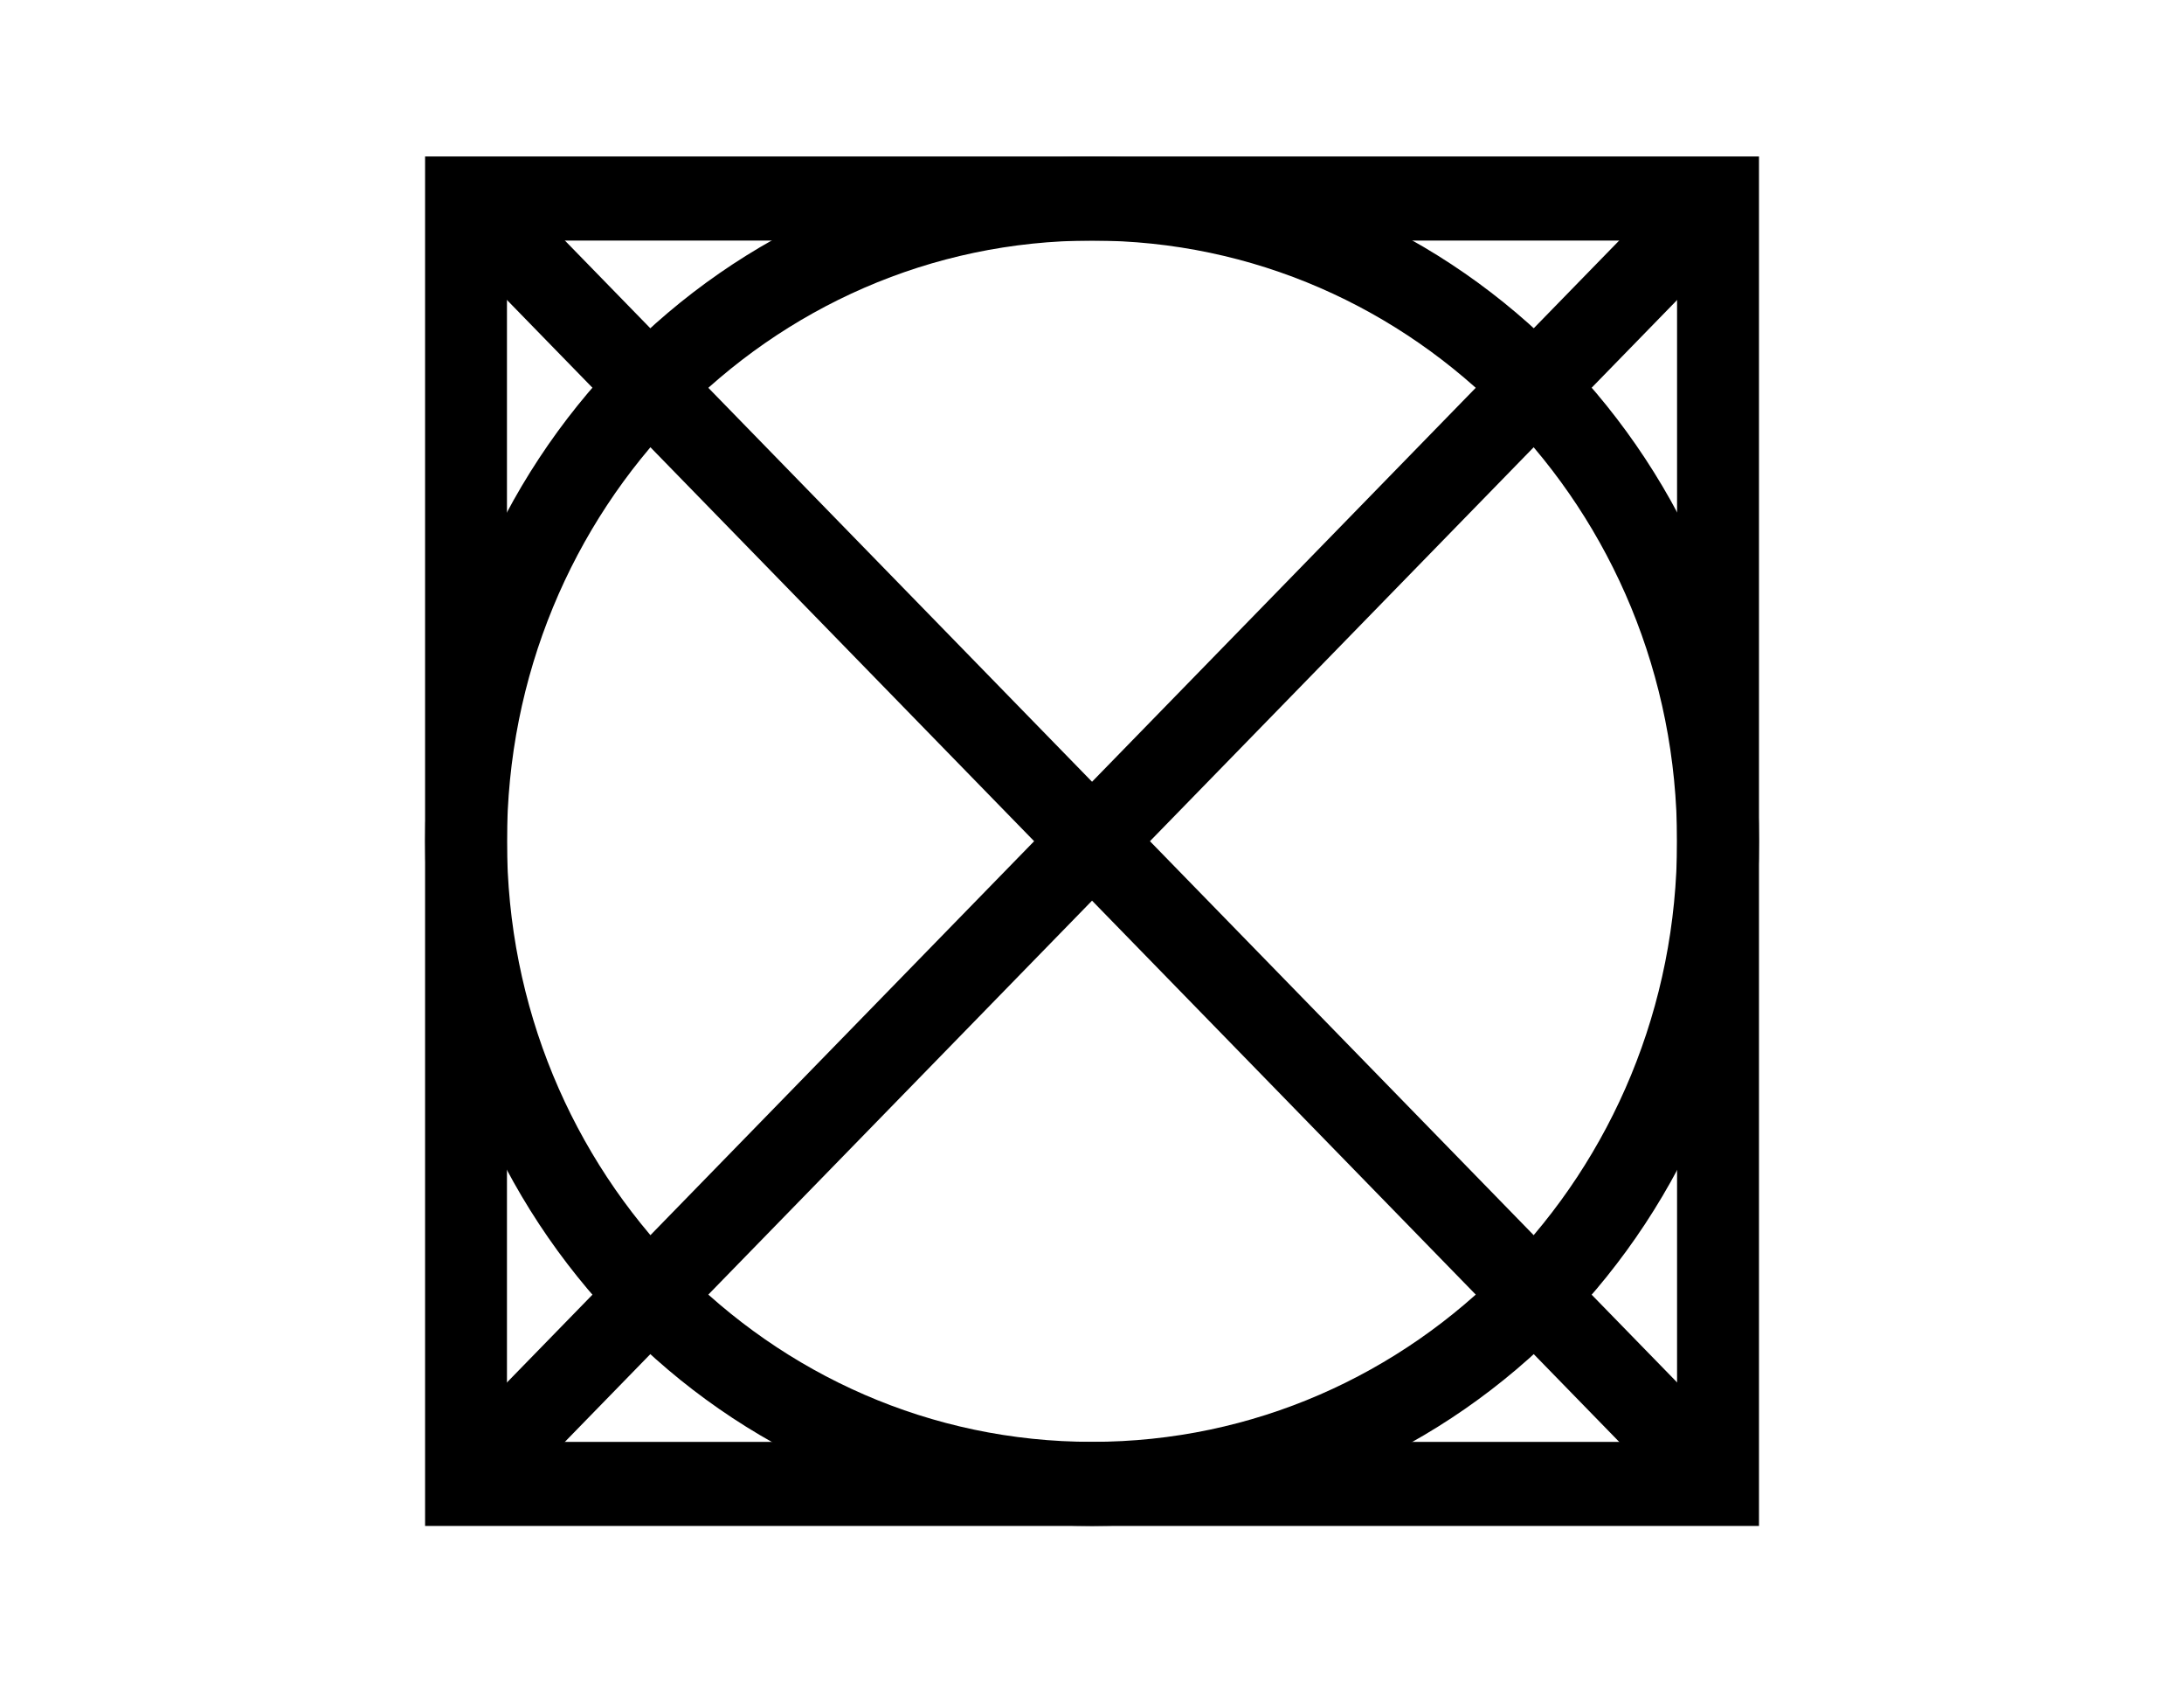
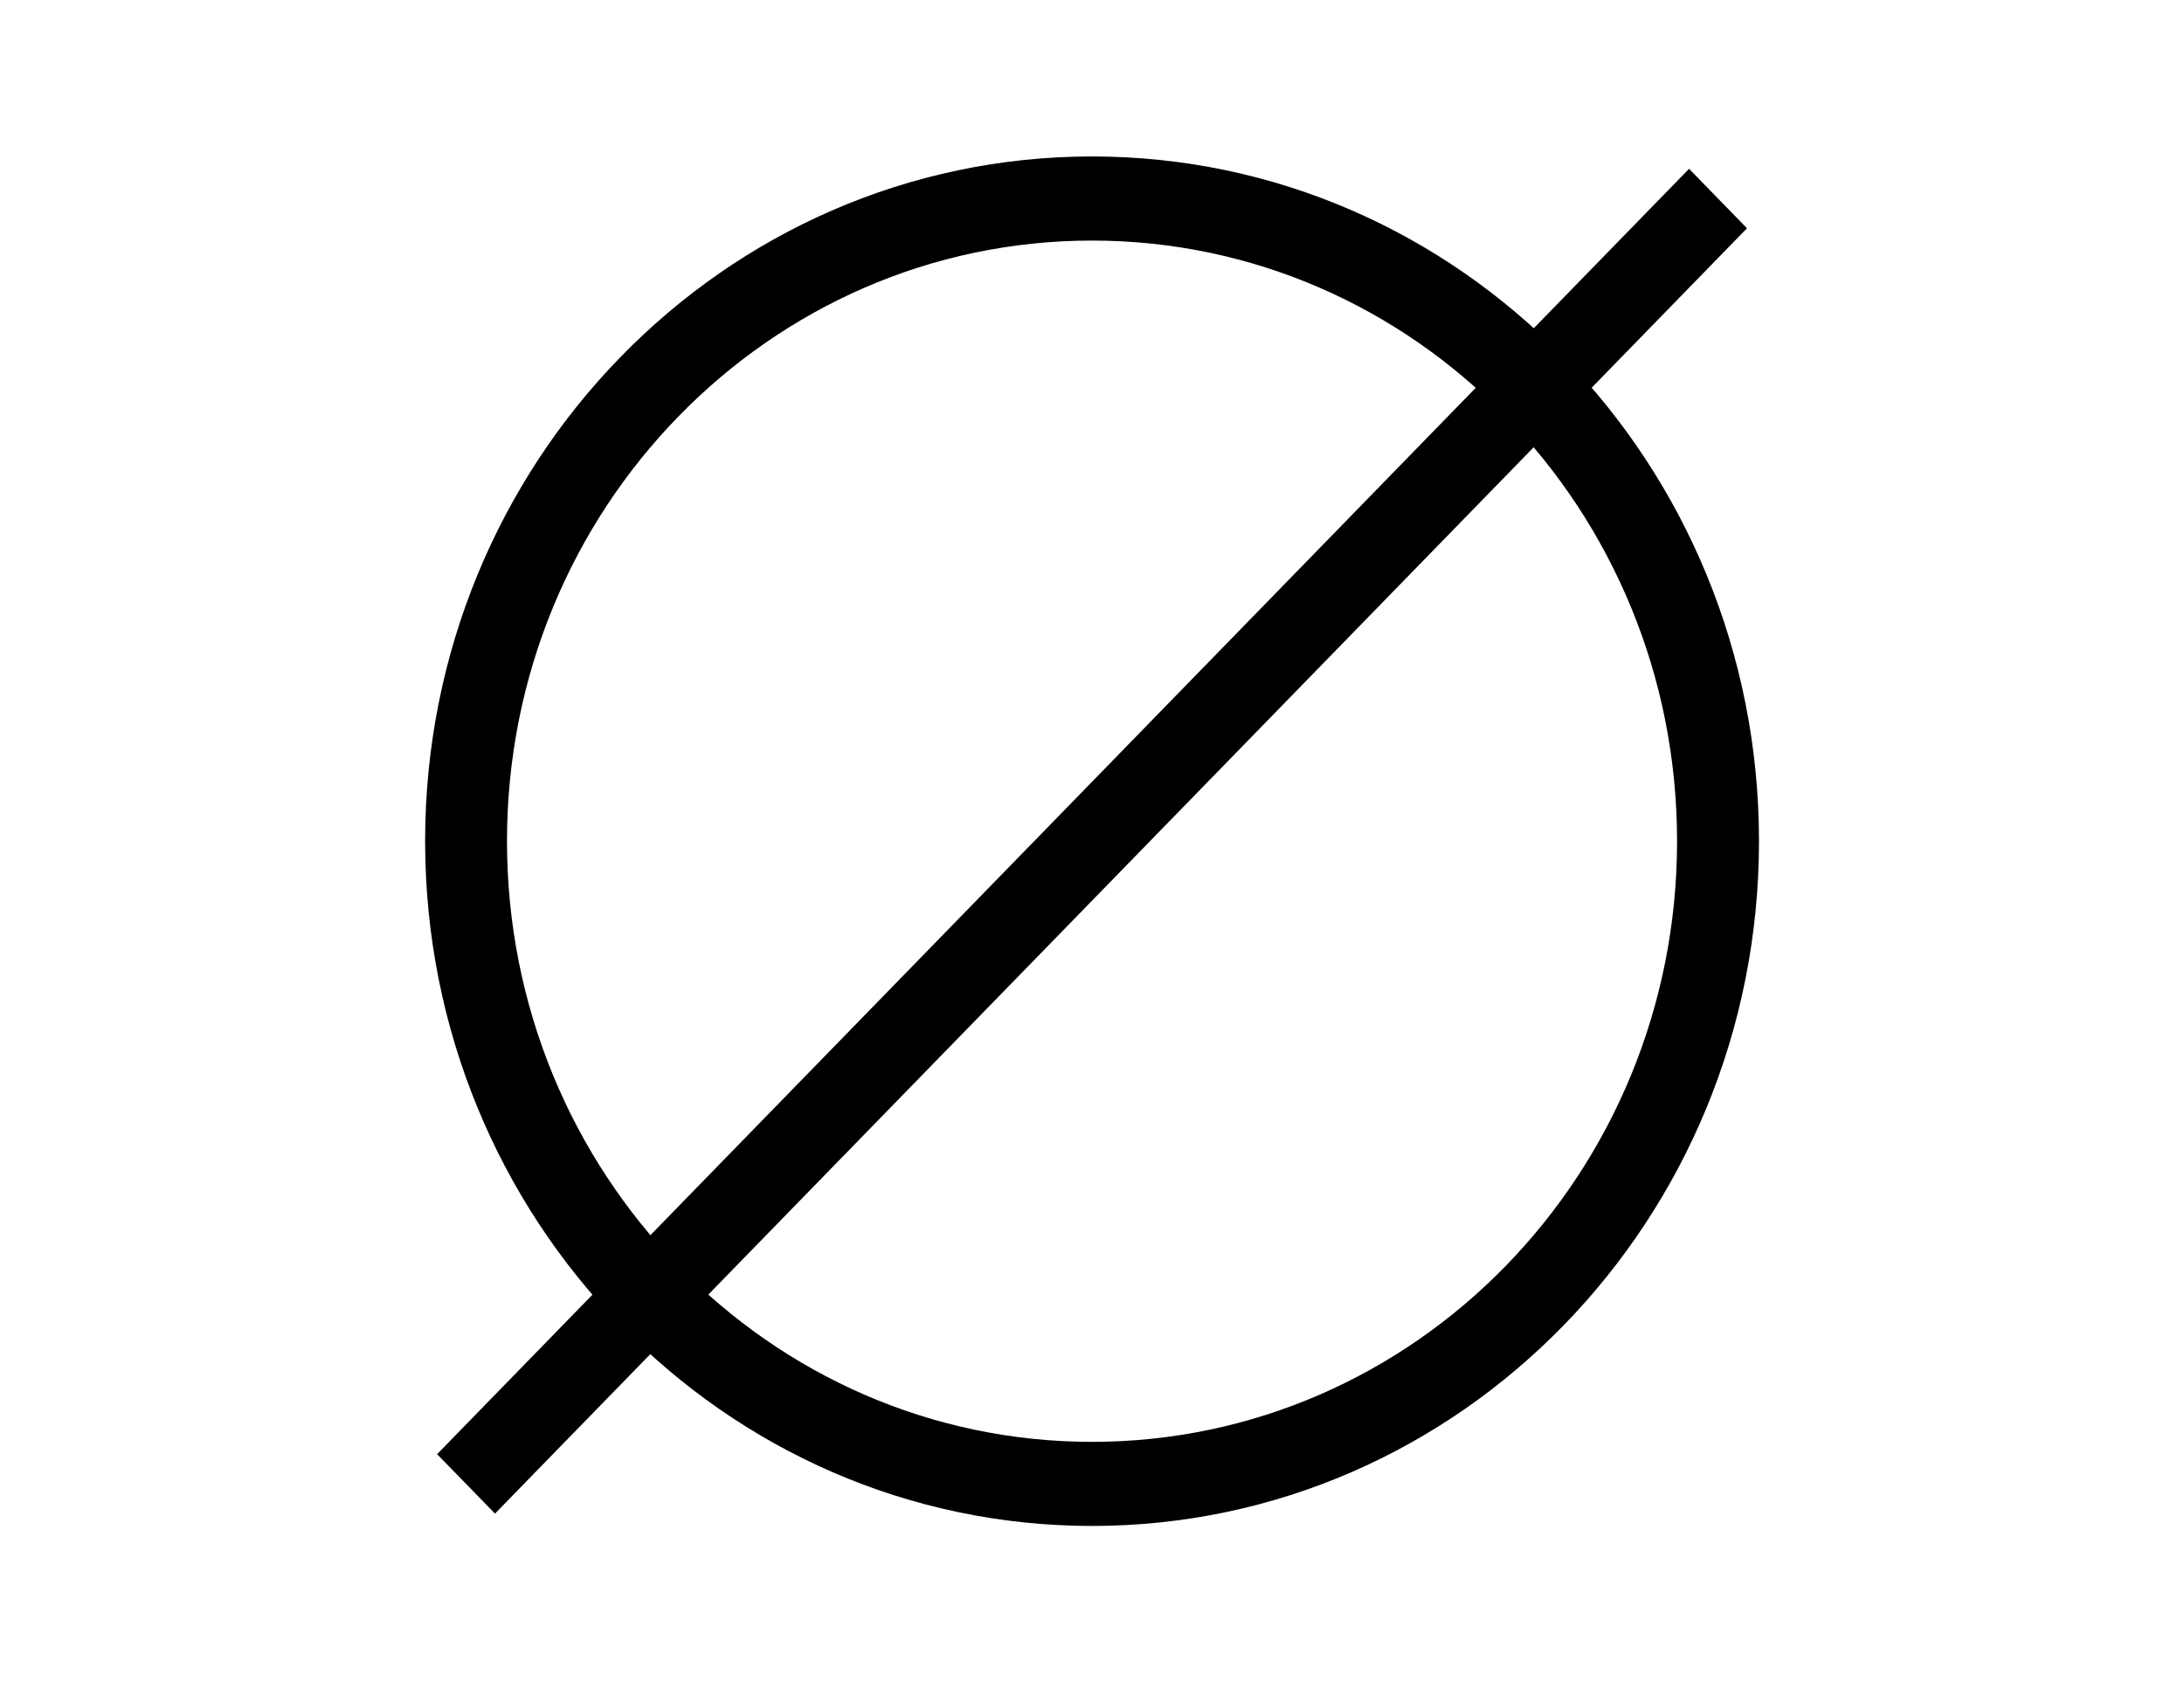
<svg xmlns="http://www.w3.org/2000/svg" version="1.1" x="0px" y="0px" width="82.666px" height="63.667px" viewBox="0 0 82.666 63.667" enable-background="new 0 0 82.666 63.667" xml:space="preserve">
  <g id="washer-low">
</g>
  <g id="washer-medium">
</g>
  <g id="washer-high">
</g>
  <g id="handwash">
</g>
  <g id="no_wash">
</g>
  <g id="bleach">
</g>
  <g id="no_chlorine">
</g>
  <g id="no_bleach">
</g>
  <g id="dry-clean">
</g>
  <g id="no_dry-clean">
</g>
  <g id="dryer">
</g>
  <g id="dryer-low">
</g>
  <g id="dryer-medium">
</g>
  <g id="dryer-high">
</g>
  <g id="no_dryer">
    <g>
-       <path fill-rule="evenodd" clip-rule="evenodd" d="M17.641,5.921h47.389h1.549v1.591v48.645v1.591h-1.549H17.641H16.09v-1.591    V7.512V5.921H17.641L17.641,5.921z M63.479,9.104H19.189v45.462h44.289V9.104z" />
-       <polygon fill-rule="evenodd" clip-rule="evenodd" points="18.736,6.388 66.125,55.031 63.932,57.28 16.545,8.638   " />
      <polygon fill-rule="evenodd" clip-rule="evenodd" points="16.545,55.031 63.932,6.388 66.125,8.638 18.736,57.28   " />
      <path fill-rule="evenodd" clip-rule="evenodd" d="M41.334,5.921c6.971,0,13.281,2.9,17.85,7.591    c4.568,4.688,7.395,11.167,7.395,18.321c0,7.155-2.826,13.634-7.395,18.323s-10.879,7.591-17.85,7.591    c-6.969,0-13.281-2.901-17.848-7.591c-4.568-4.689-7.395-11.168-7.395-18.323c0-7.154,2.826-13.633,7.395-18.321    C28.053,8.821,34.365,5.921,41.334,5.921L41.334,5.921z M56.992,15.762c-4.006-4.114-9.543-6.658-15.658-6.658    s-11.65,2.544-15.656,6.658c-4.01,4.112-6.488,9.795-6.488,16.071c0,6.279,2.479,11.963,6.488,16.074    c4.006,4.113,9.541,6.658,15.656,6.658s11.652-2.545,15.658-6.658c4.008-4.111,6.486-9.795,6.486-16.074    C63.479,25.557,61,19.874,56.992,15.762z" />
    </g>
  </g>
  <g id="dry-hanger">
</g>
  <g id="dry-flat">
</g>
  <g id="iron-low">
</g>
  <g id="iron-medium">
</g>
  <g id="iron-high">
</g>
  <g id="no_iron">
</g>
</svg>